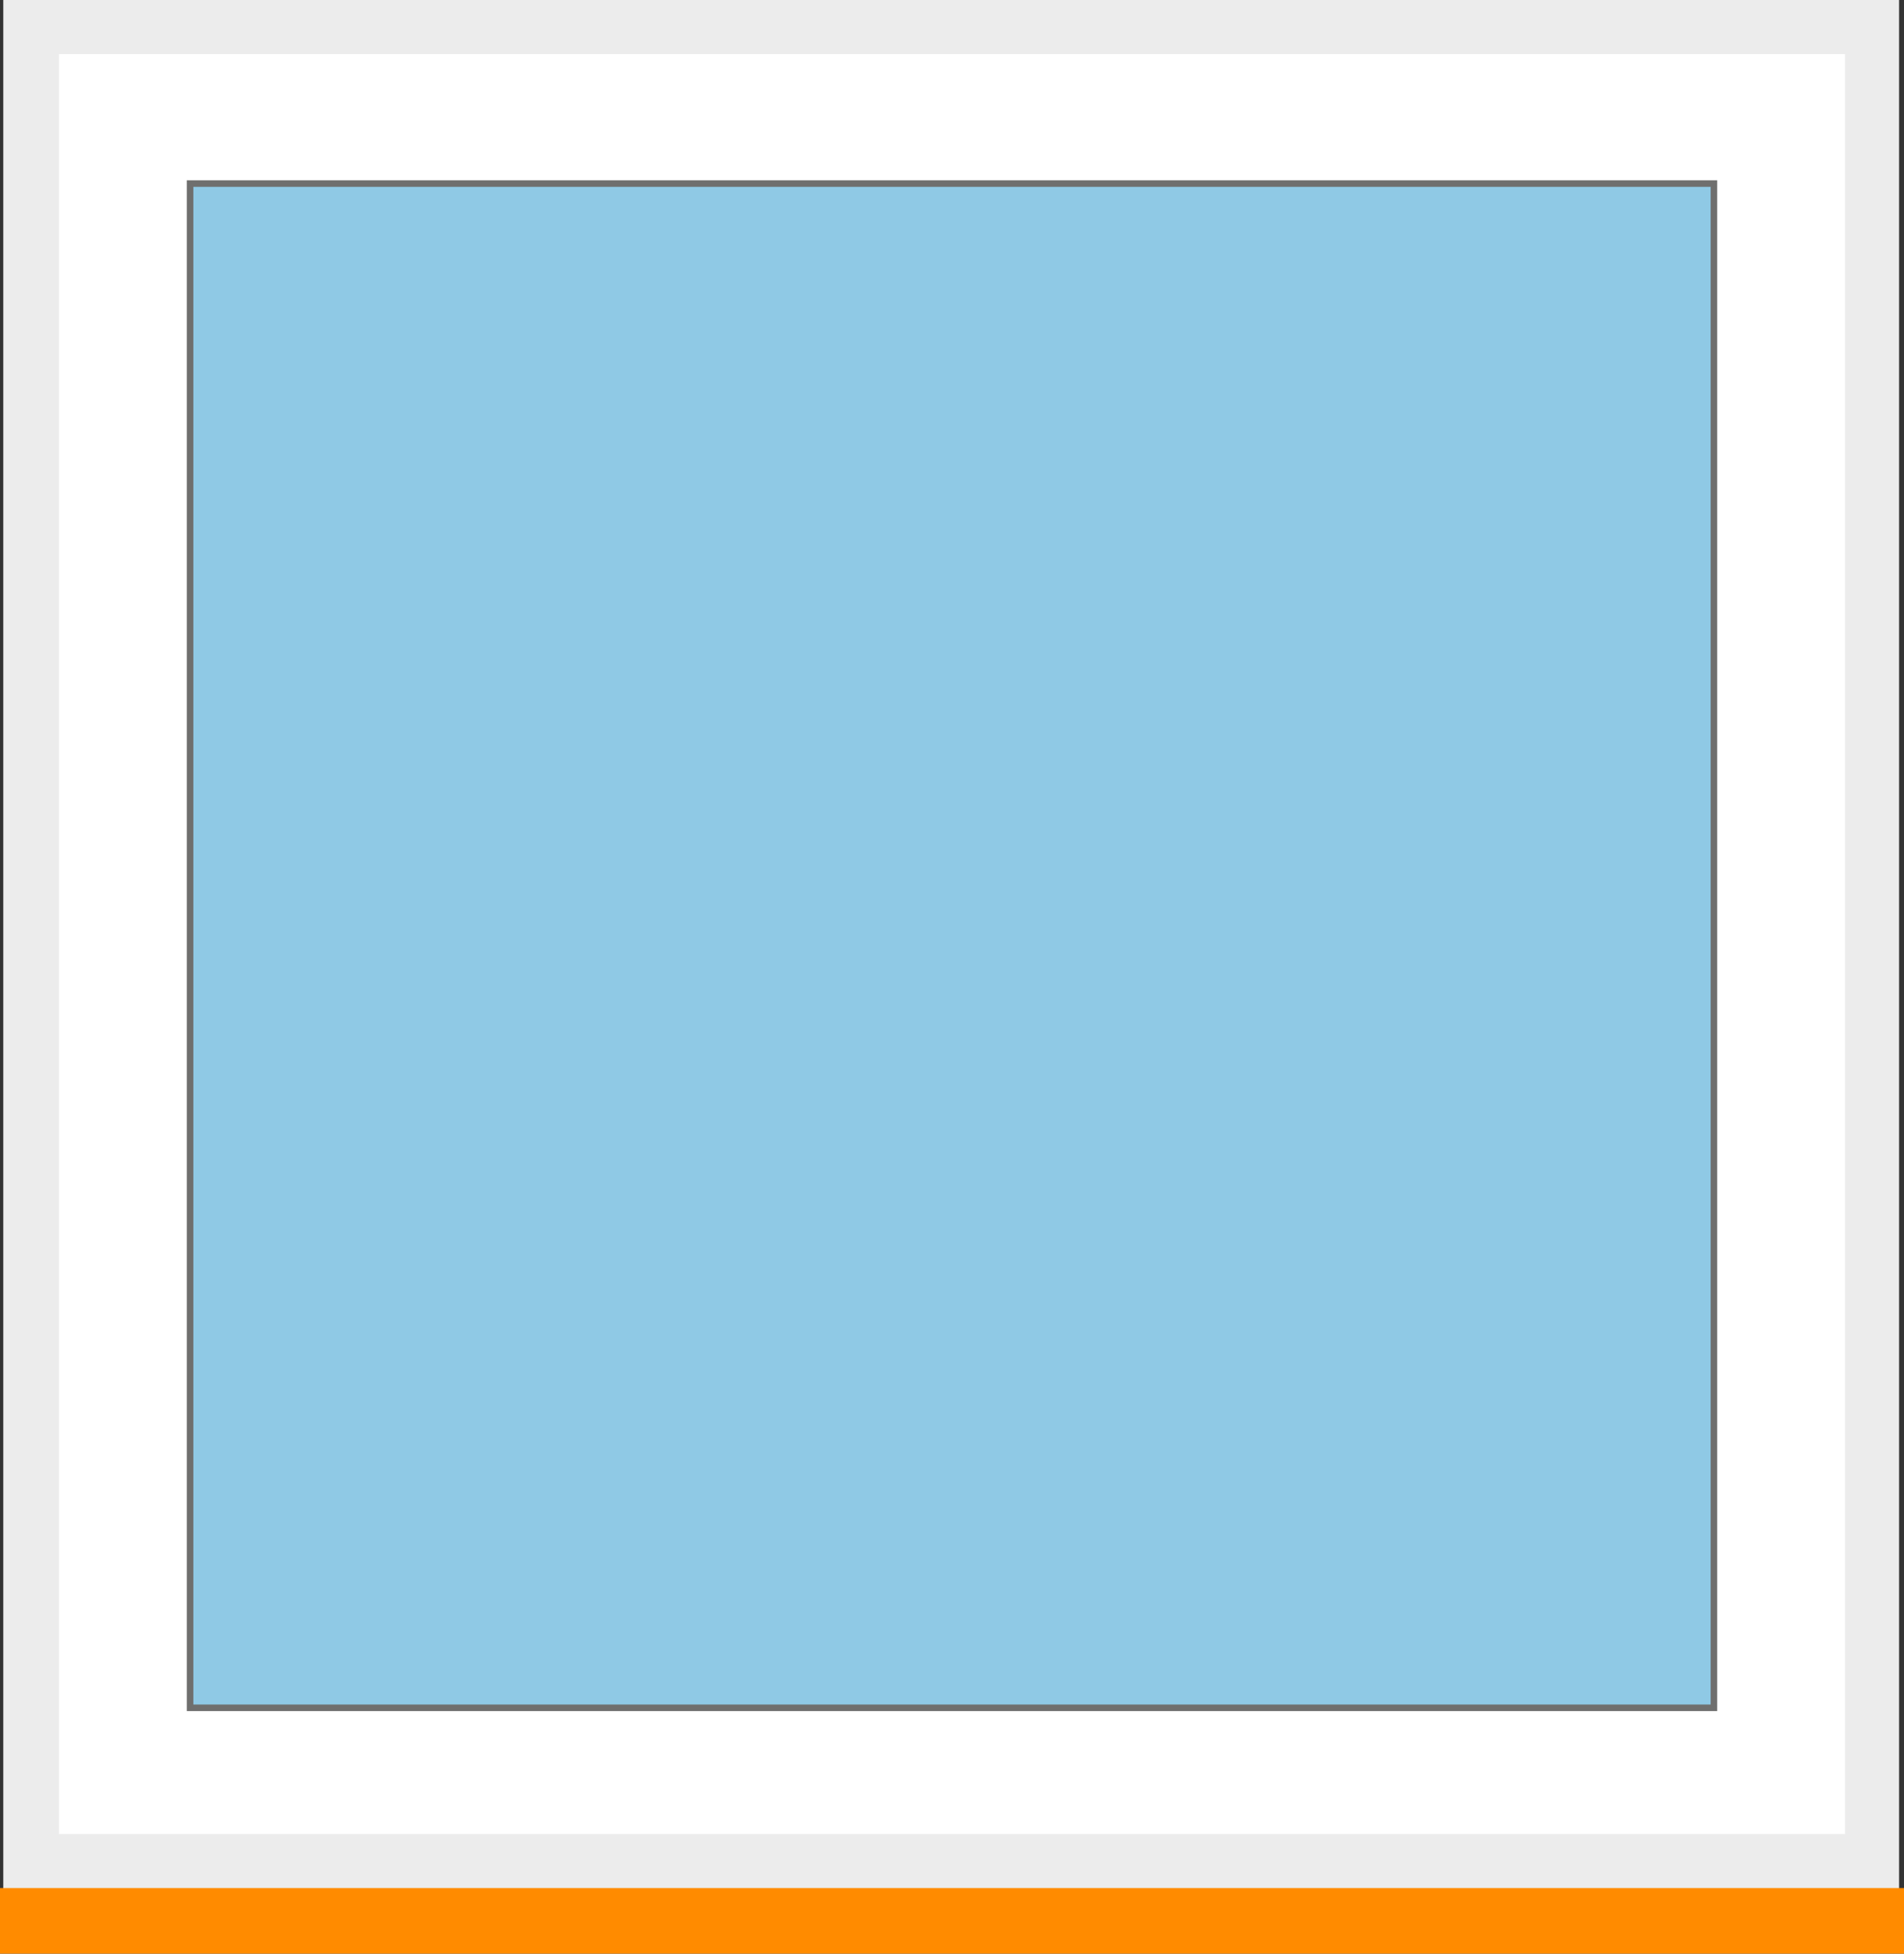
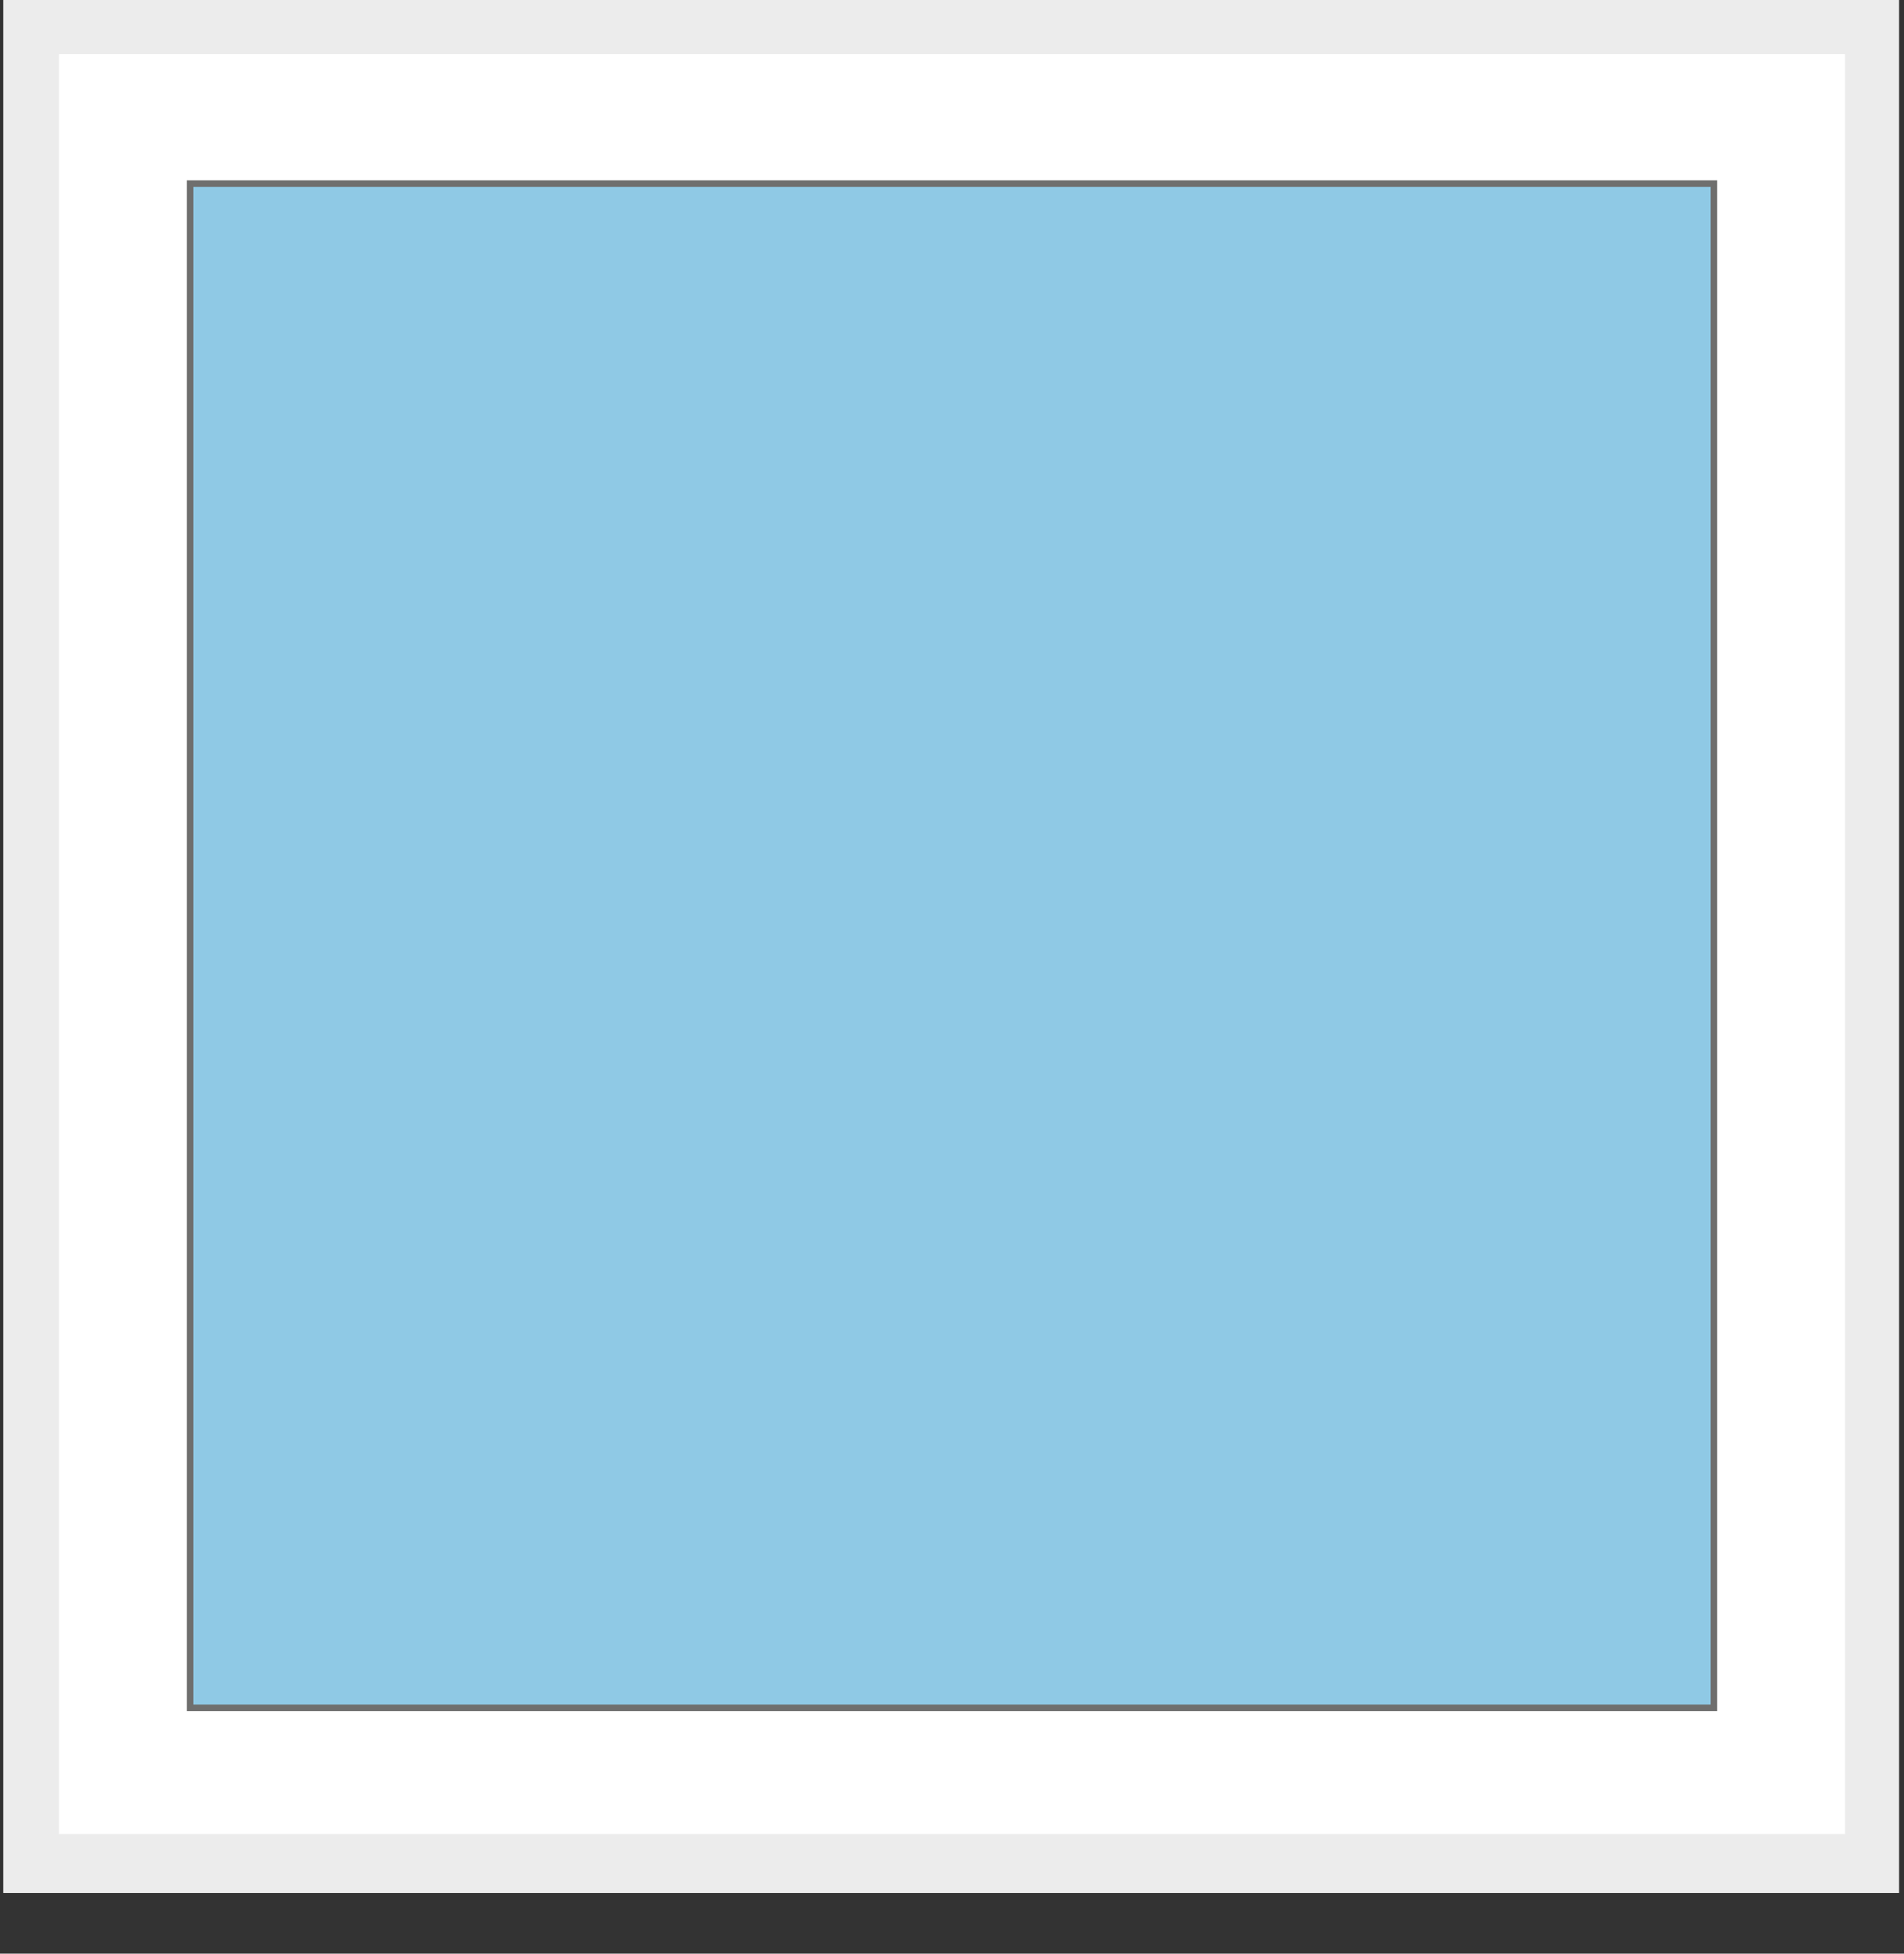
<svg xmlns="http://www.w3.org/2000/svg" data-name="Ebene 2" id="Ebene_2" viewBox="0 0 116.2 119.2">
  <rect x="0" y="0" width="116.2" height="119.2" fill="#333333" stroke="none" />
  <defs>
    <style>
      .cls-1 {
        fill: #fff;
        stroke: #ececec;
      }

      .cls-1, .cls-2, .cls-3 {
        stroke-miterlimit: 10;
      }

      .cls-2 {
        fill: none;
        stroke: #ff8b00;
        stroke-width: 4px;
      }

      .cls-3 {
        fill: #8fc9e5;
        stroke: #6f6f6e;
        stroke-width: .4px;
      }

      .cls-4 {
        fill: #ececec;
        stroke-width: 0px;
      }
    </style>
  </defs>
  <g data-name="Ebene 2" id="Ebene_2-2">
    <g>
      <rect class="cls-4" height="115.5" width="115.7" x=".2" />
      <rect class="cls-1" height="109.6" width="110" x="3.1" y="2.8" />
      <rect class="cls-3" height="93" width="93" x="11.6" y="11.2" />
-       <line class="cls-2" x2="116.2" y1="117.2" y2="117.2" />
    </g>
  </g>
</svg>